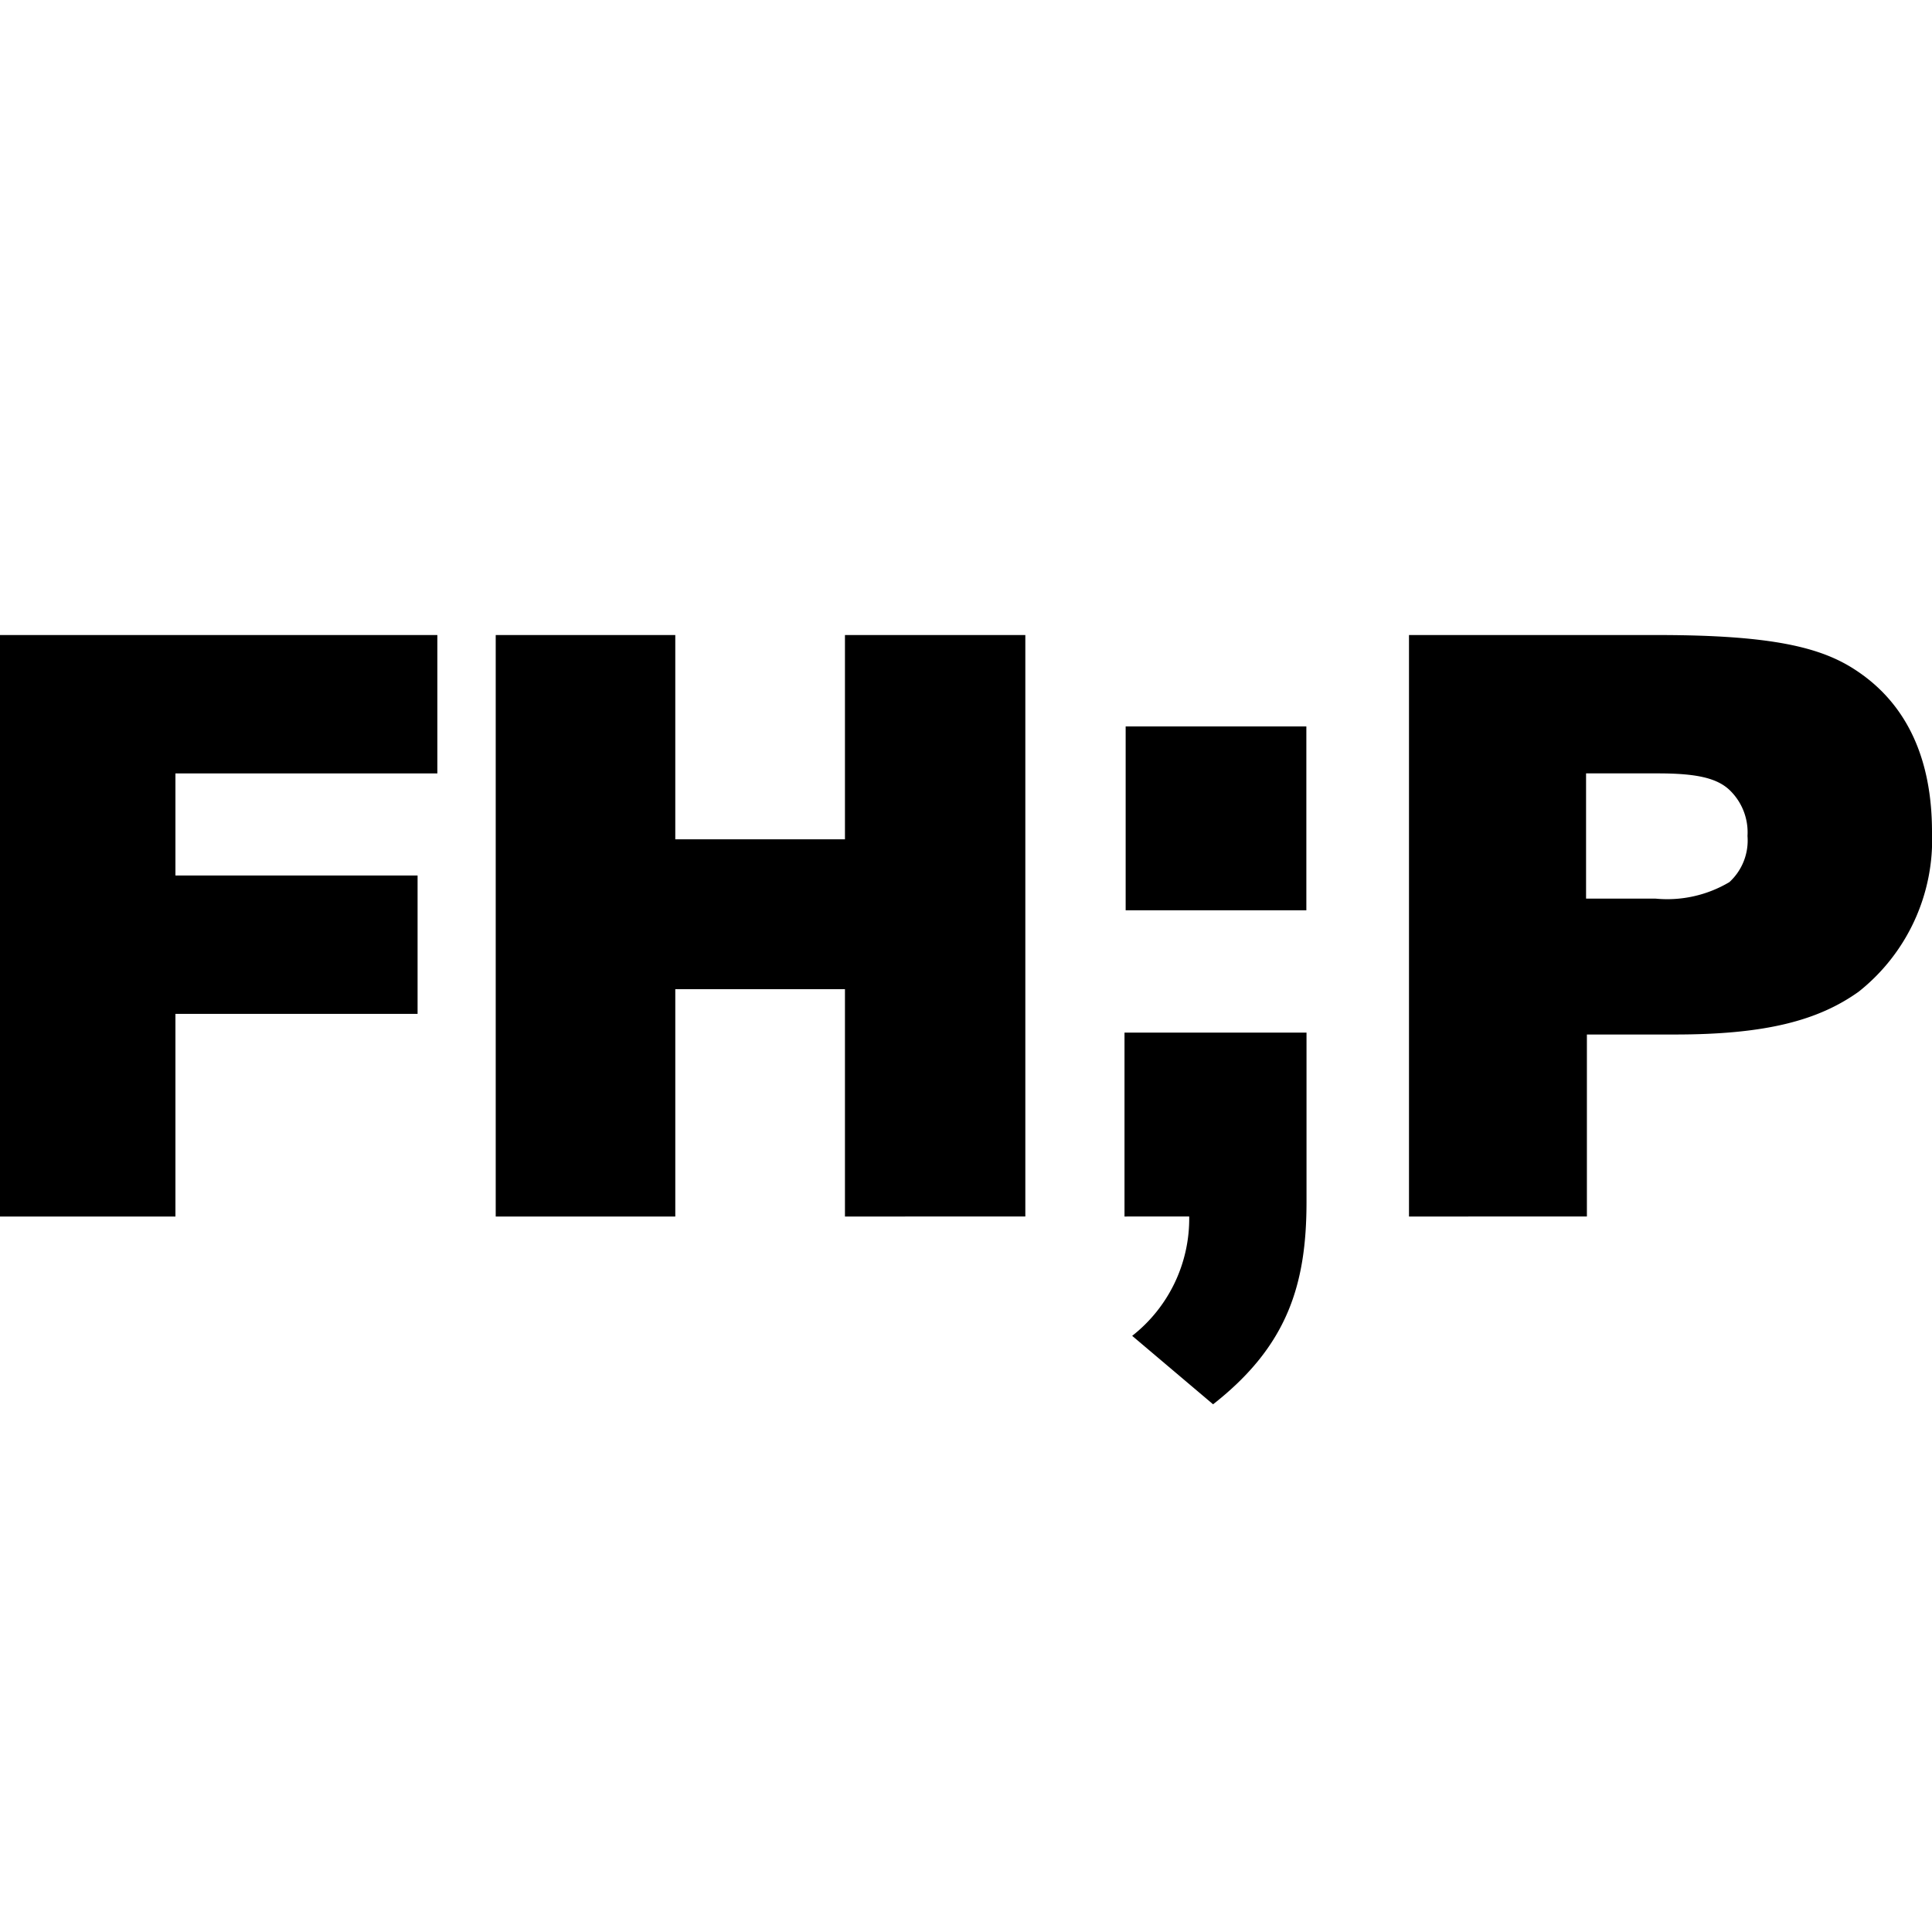
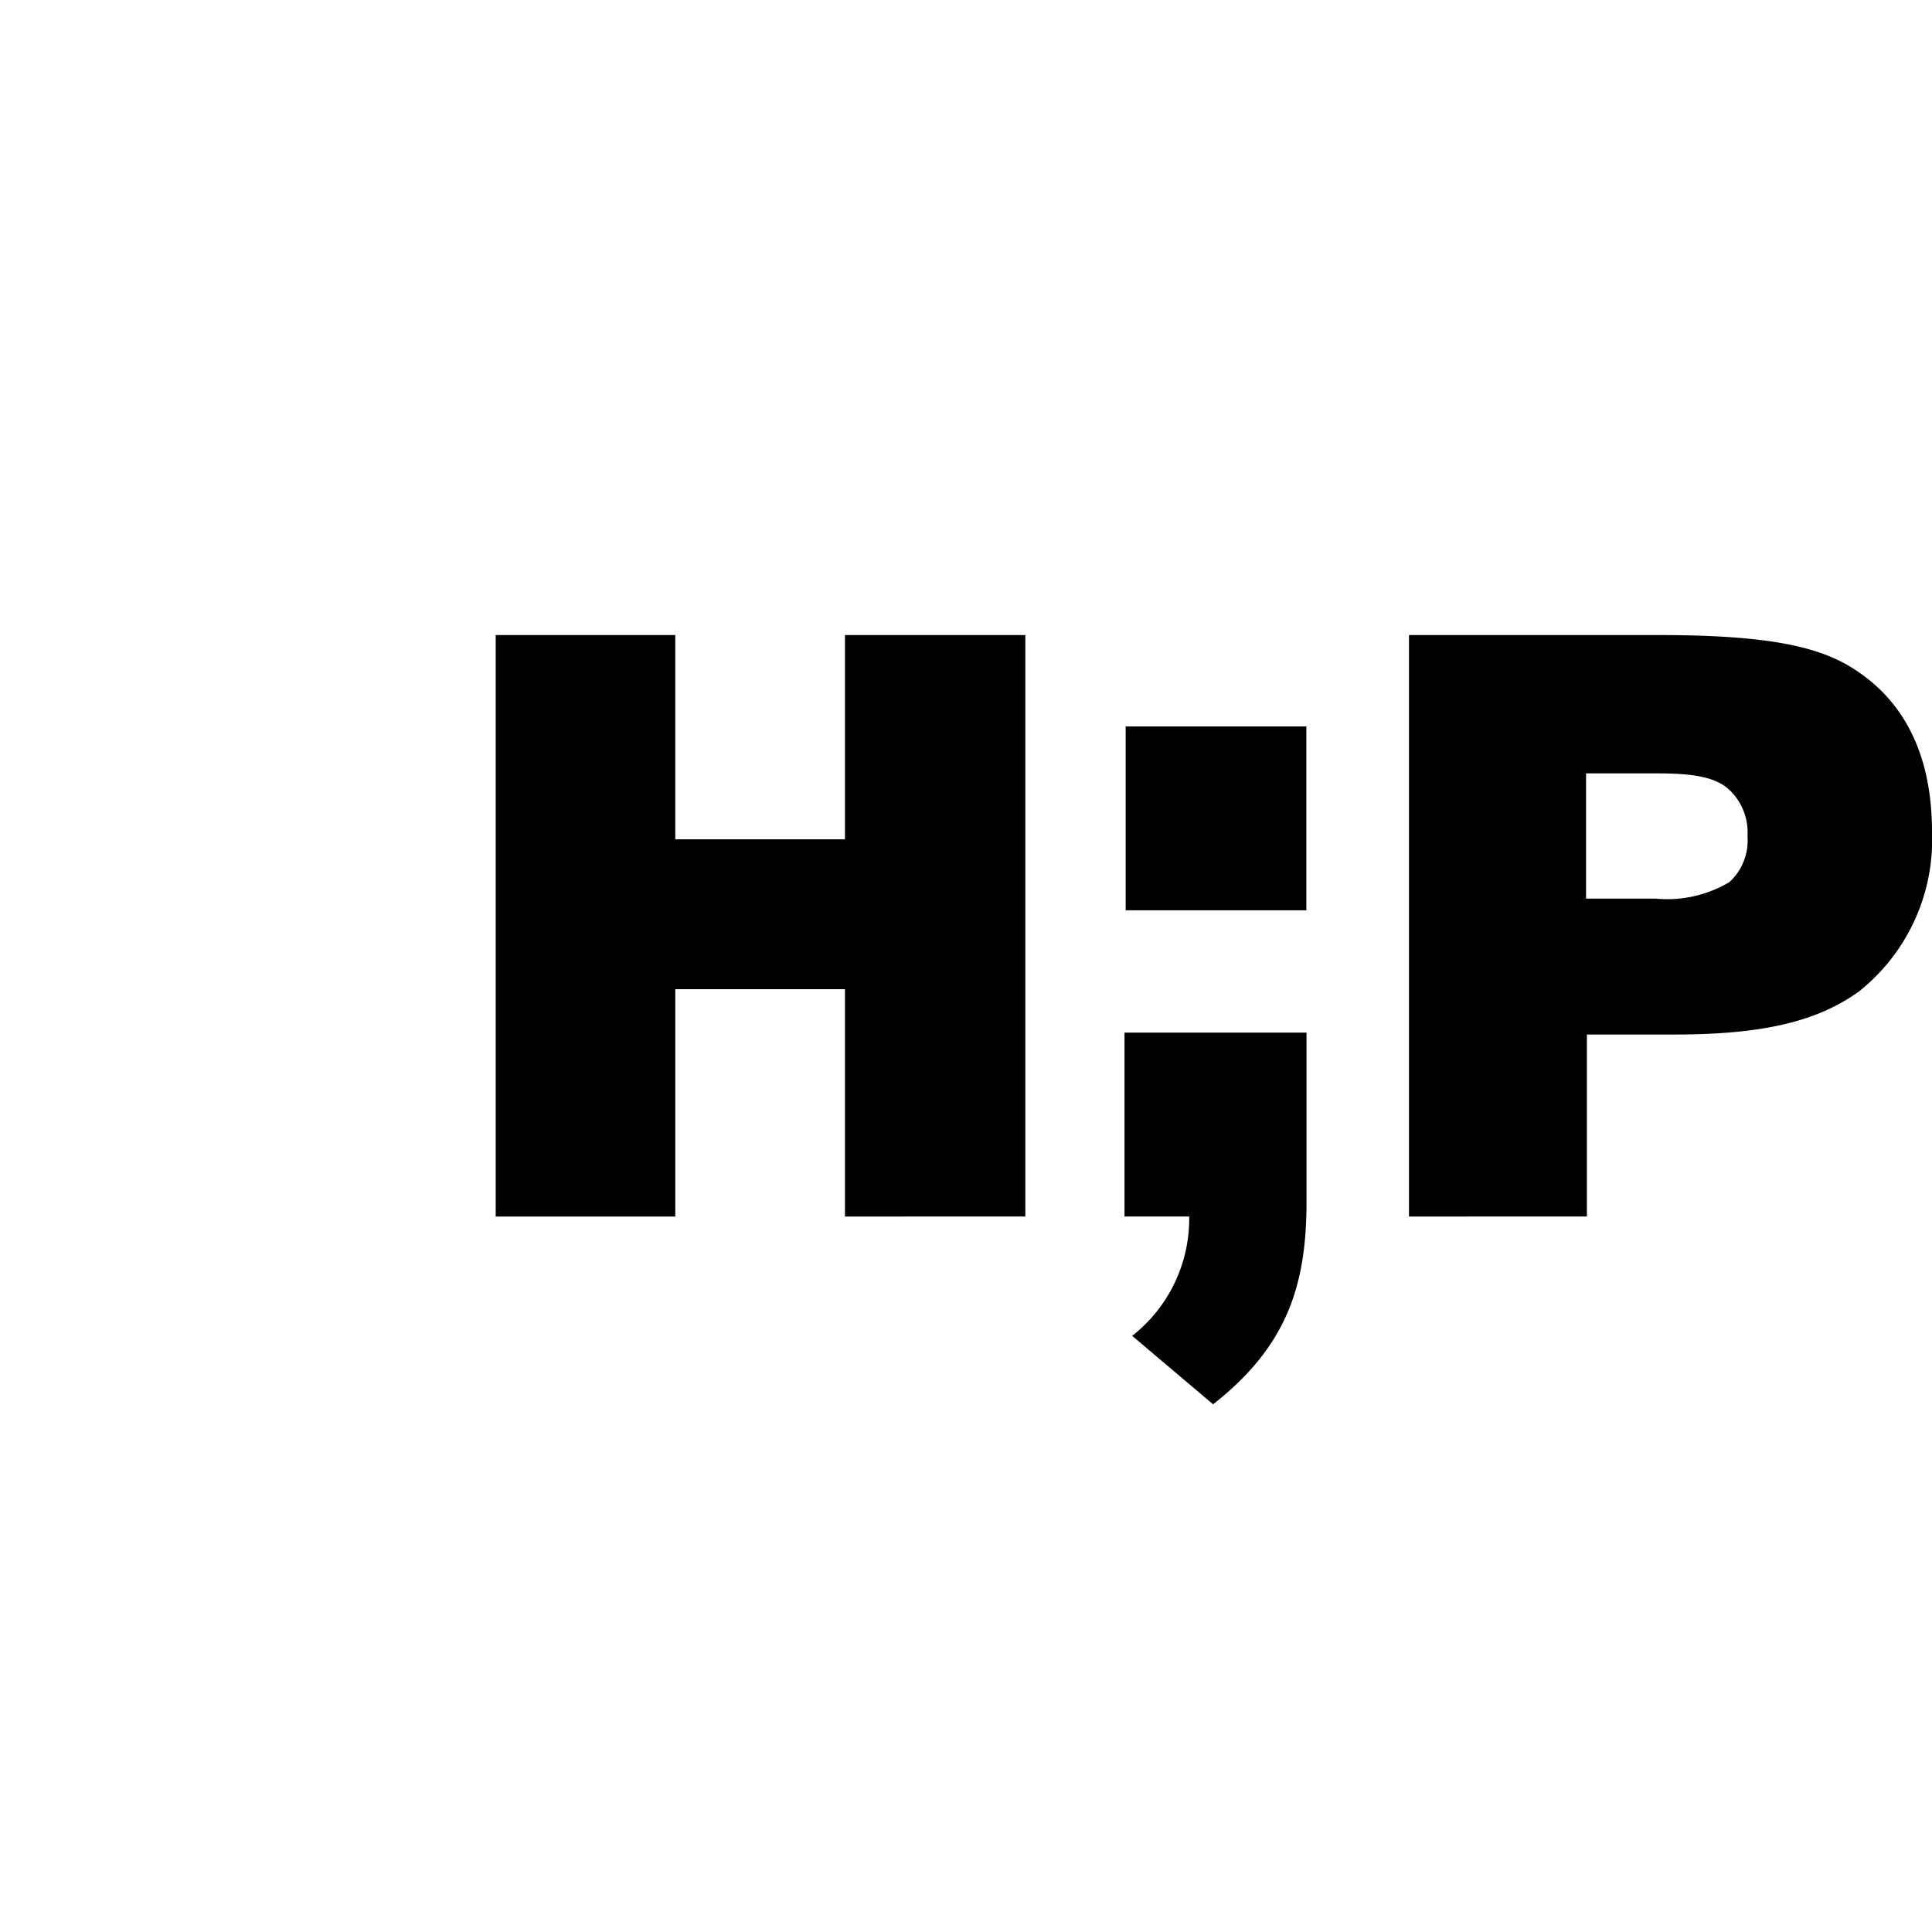
<svg xmlns="http://www.w3.org/2000/svg" version="1.1" width="72" height="72">
  <svg id="SvgjsSvg1000" viewBox="0 0 72 72" fill="#000">
    <path d="M48.69,44.786c0,3.073-.702,5.371-3.482,7.548l-3.015-2.551a5.547,5.547,0,0,0,2.125-4.448l-2.411.001V38.483H48.69Z" />
    <rect x="41.95" y="27.072" width="6.734" height="6.852" />
-     <polygon points="0 45.337 0 23.666 16.299 23.666 16.299 28.823 6.538 28.823 6.538 32.627 15.562 32.627 15.562 37.784 6.538 37.784 6.538 45.337 0 45.337" />
    <path d="M31.489,45.336V36.864H25.166v8.472H18.474v-21.67h6.692V31.278h6.323V23.666h6.722v21.67Z" />
    <path d="M52.509,45.336v-21.67h9.269c4.267,0,6.108.46,7.397,1.32C71.079,26.244,72,28.301,72,31.002a7.229,7.229,0,0,1-2.732,5.955c-1.504,1.074-3.468,1.596-6.844,1.596H59.139v6.783Zm9.178-11.848a4.535,4.535,0,0,0,2.762-.614,2.102,2.102,0,0,0,.675-1.719,2.182,2.182,0,0,0-.675-1.719c-.491-.46-1.289-.614-2.671-.614h-2.67v4.666Z" />
  </svg>
  <style>
    @media (prefers-color-scheme: dark) { :root { filter: invert(100%); } }
  </style>
</svg>